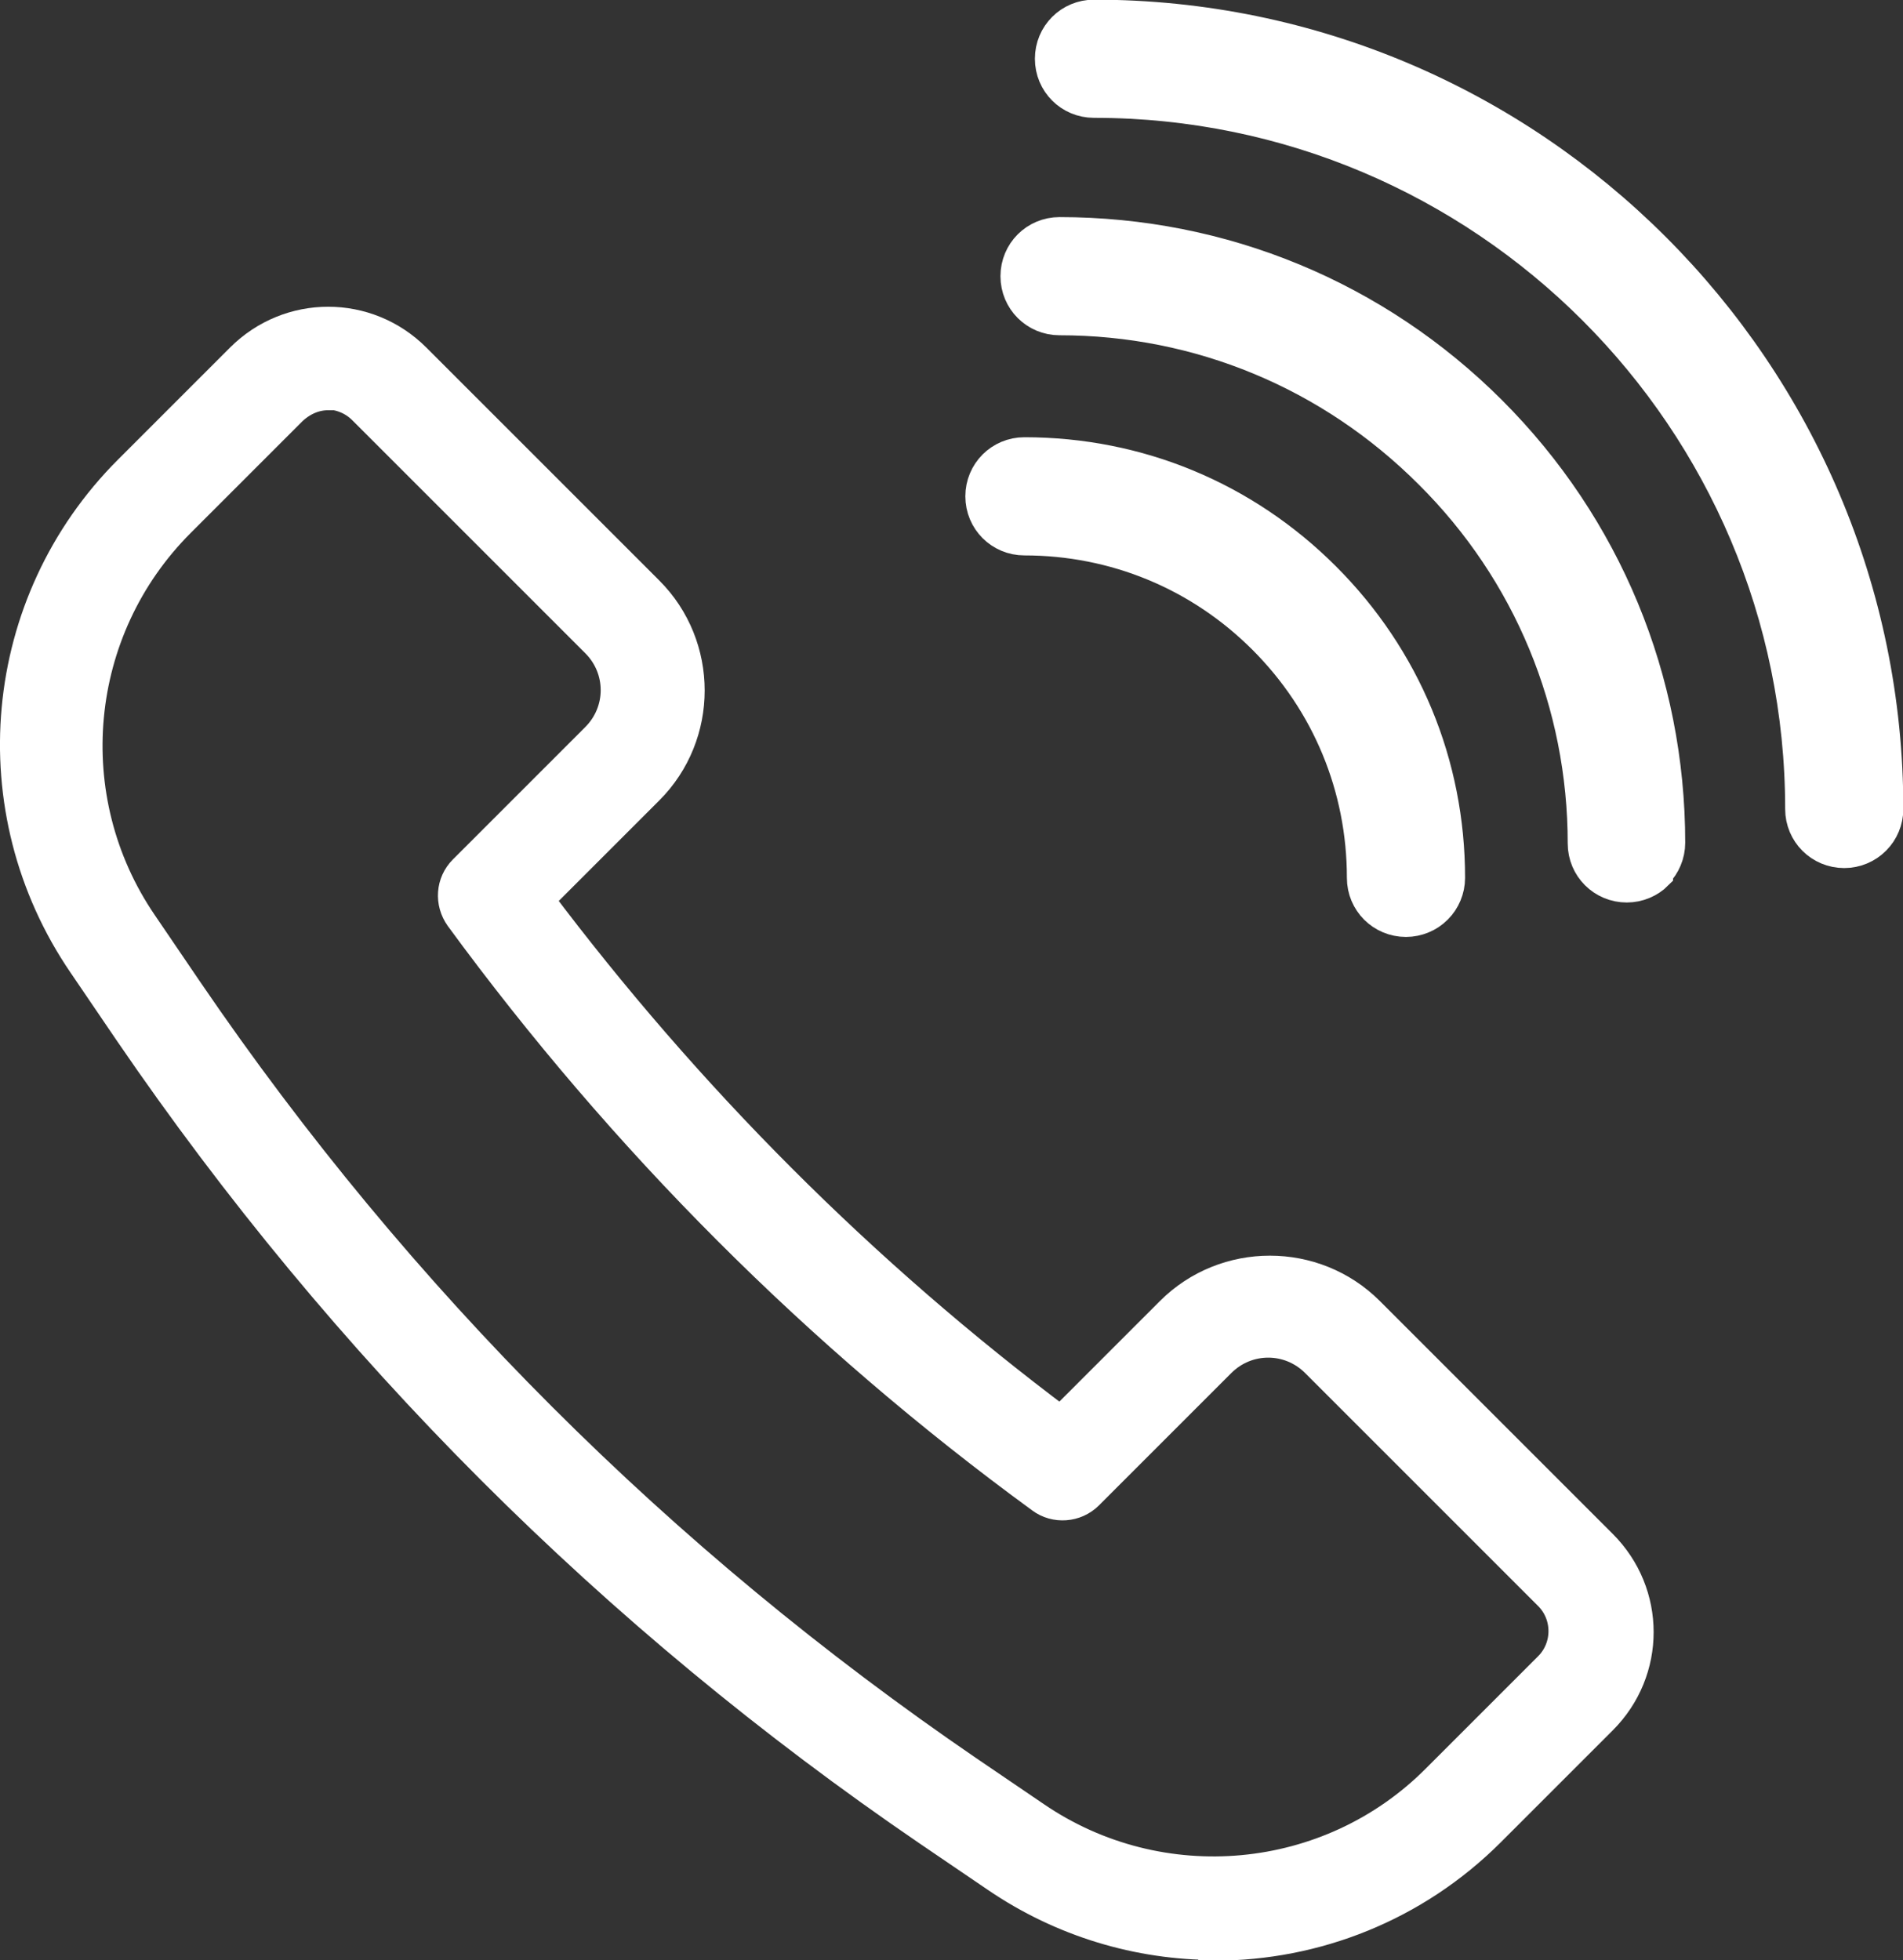
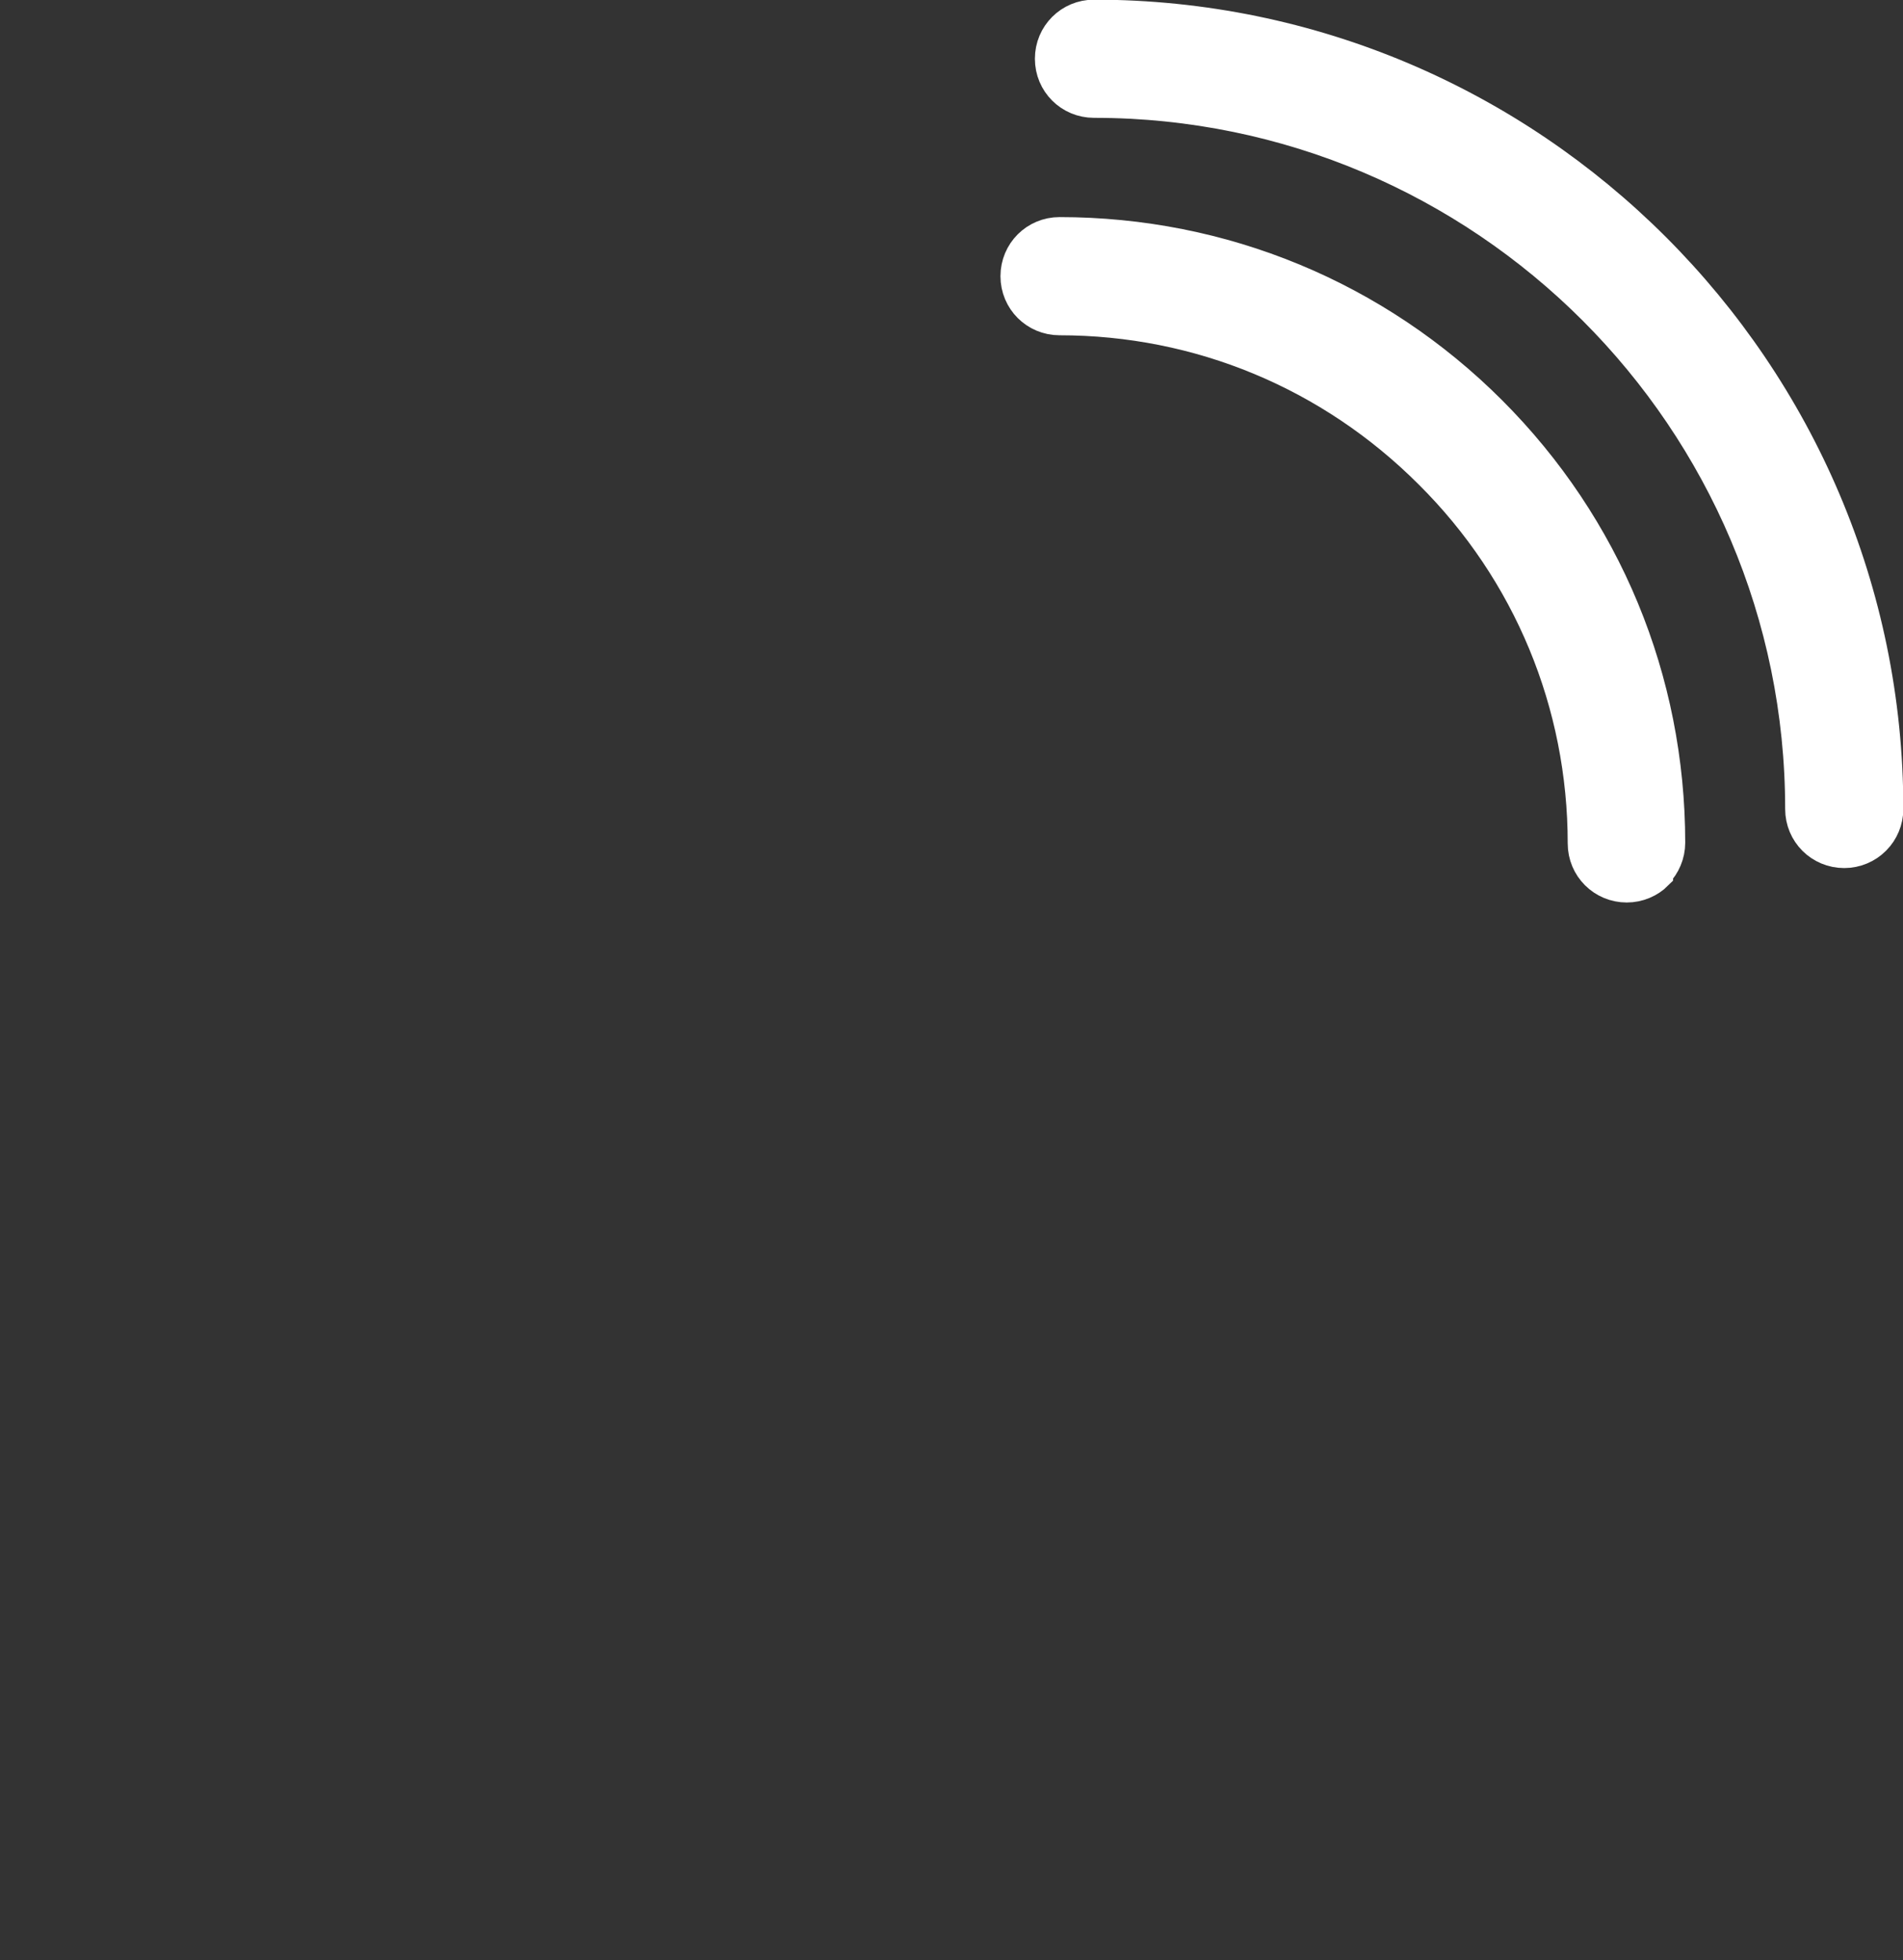
<svg xmlns="http://www.w3.org/2000/svg" id="_レイヤー_2" data-name="レイヤー 2" viewBox="0 0 28.18 29.03">
  <rect x="0" y="0" width="28.18" height="29.03" fill="#333333" stroke="none" />
  <defs>
    <style>
      .cls-1 {
        fill: #fff;
        stroke: #fff;
        stroke-miterlimit: 10;
        stroke-width: .49px;
      }
    </style>
  </defs>
  <g id="_ガイド" data-name="ガイド">
    <g>
-       <path class="cls-1" d="M17.99,28.78c-1.12,0-2.25-.33-3.23-1l-1-.68c-4.66-3.18-8.64-7.16-11.83-11.83l-.68-1C-.31,11.99-.03,8.93,1.92,6.98l1.66-1.66c.71-.71,1.85-.71,2.56,0l3.45,3.45c.8.8.8,2.11,0,2.91l-1.64,1.64c2.21,2.94,4.81,5.55,7.76,7.76l1.64-1.64c.8-.8,2.11-.8,2.91,0l3.45,3.45c.71.71.71,1.85,0,2.56l-1.66,1.66c-1.11,1.11-2.58,1.68-4.06,1.68ZM4.86,5.83c-.2,0-.39.08-.55.23l-1.66,1.66c-1.6,1.6-1.83,4.11-.56,5.97l.68,1c3.11,4.56,7,8.44,11.55,11.55l1,.68c1.86,1.27,4.38,1.04,5.97-.56l1.66-1.66c.3-.3.3-.79,0-1.09l-3.45-3.45c-.4-.4-1.04-.4-1.44,0l-1.96,1.96c-.18.18-.47.2-.67.05-3.3-2.41-6.19-5.31-8.6-8.6-.15-.21-.13-.49.05-.67l1.96-1.96c.4-.4.4-1.04,0-1.44l-3.45-3.45c-.15-.15-.35-.23-.55-.23Z" />
-       <path class="cls-1" d="M21.26,13.45c-.11.11-.27.18-.44.18-.35,0-.63-.28-.63-.63,0-1.34-.52-2.6-1.47-3.55-.95-.95-2.21-1.47-3.55-1.47-.35,0-.63-.28-.63-.63,0-.35.28-.63.63-.63,1.68,0,3.25.65,4.44,1.84,1.19,1.19,1.84,2.76,1.84,4.44,0,.17-.07.33-.18.44Z" />
      <path class="cls-1" d="M27.75,12.43c-.11.11-.27.18-.44.18-.35,0-.63-.28-.63-.63,0-5.78-4.7-10.48-10.48-10.48-.35,0-.63-.28-.63-.63,0-.35.28-.63.63-.63,6.47,0,11.74,5.27,11.74,11.74,0,.17-.07.33-.18.44Z" />
      <path class="cls-1" d="M24.53,12.94c-.11.11-.27.18-.44.18-.35,0-.63-.28-.63-.63,0-2.07-.81-4.03-2.28-5.49-1.47-1.47-3.42-2.28-5.49-2.28-.35,0-.63-.28-.63-.63,0-.35.28-.63.63-.63,2.41,0,4.68.94,6.38,2.64,1.7,1.7,2.64,3.97,2.64,6.38,0,.17-.07.33-.18.44Z" />
    </g>
  </g>
</svg>